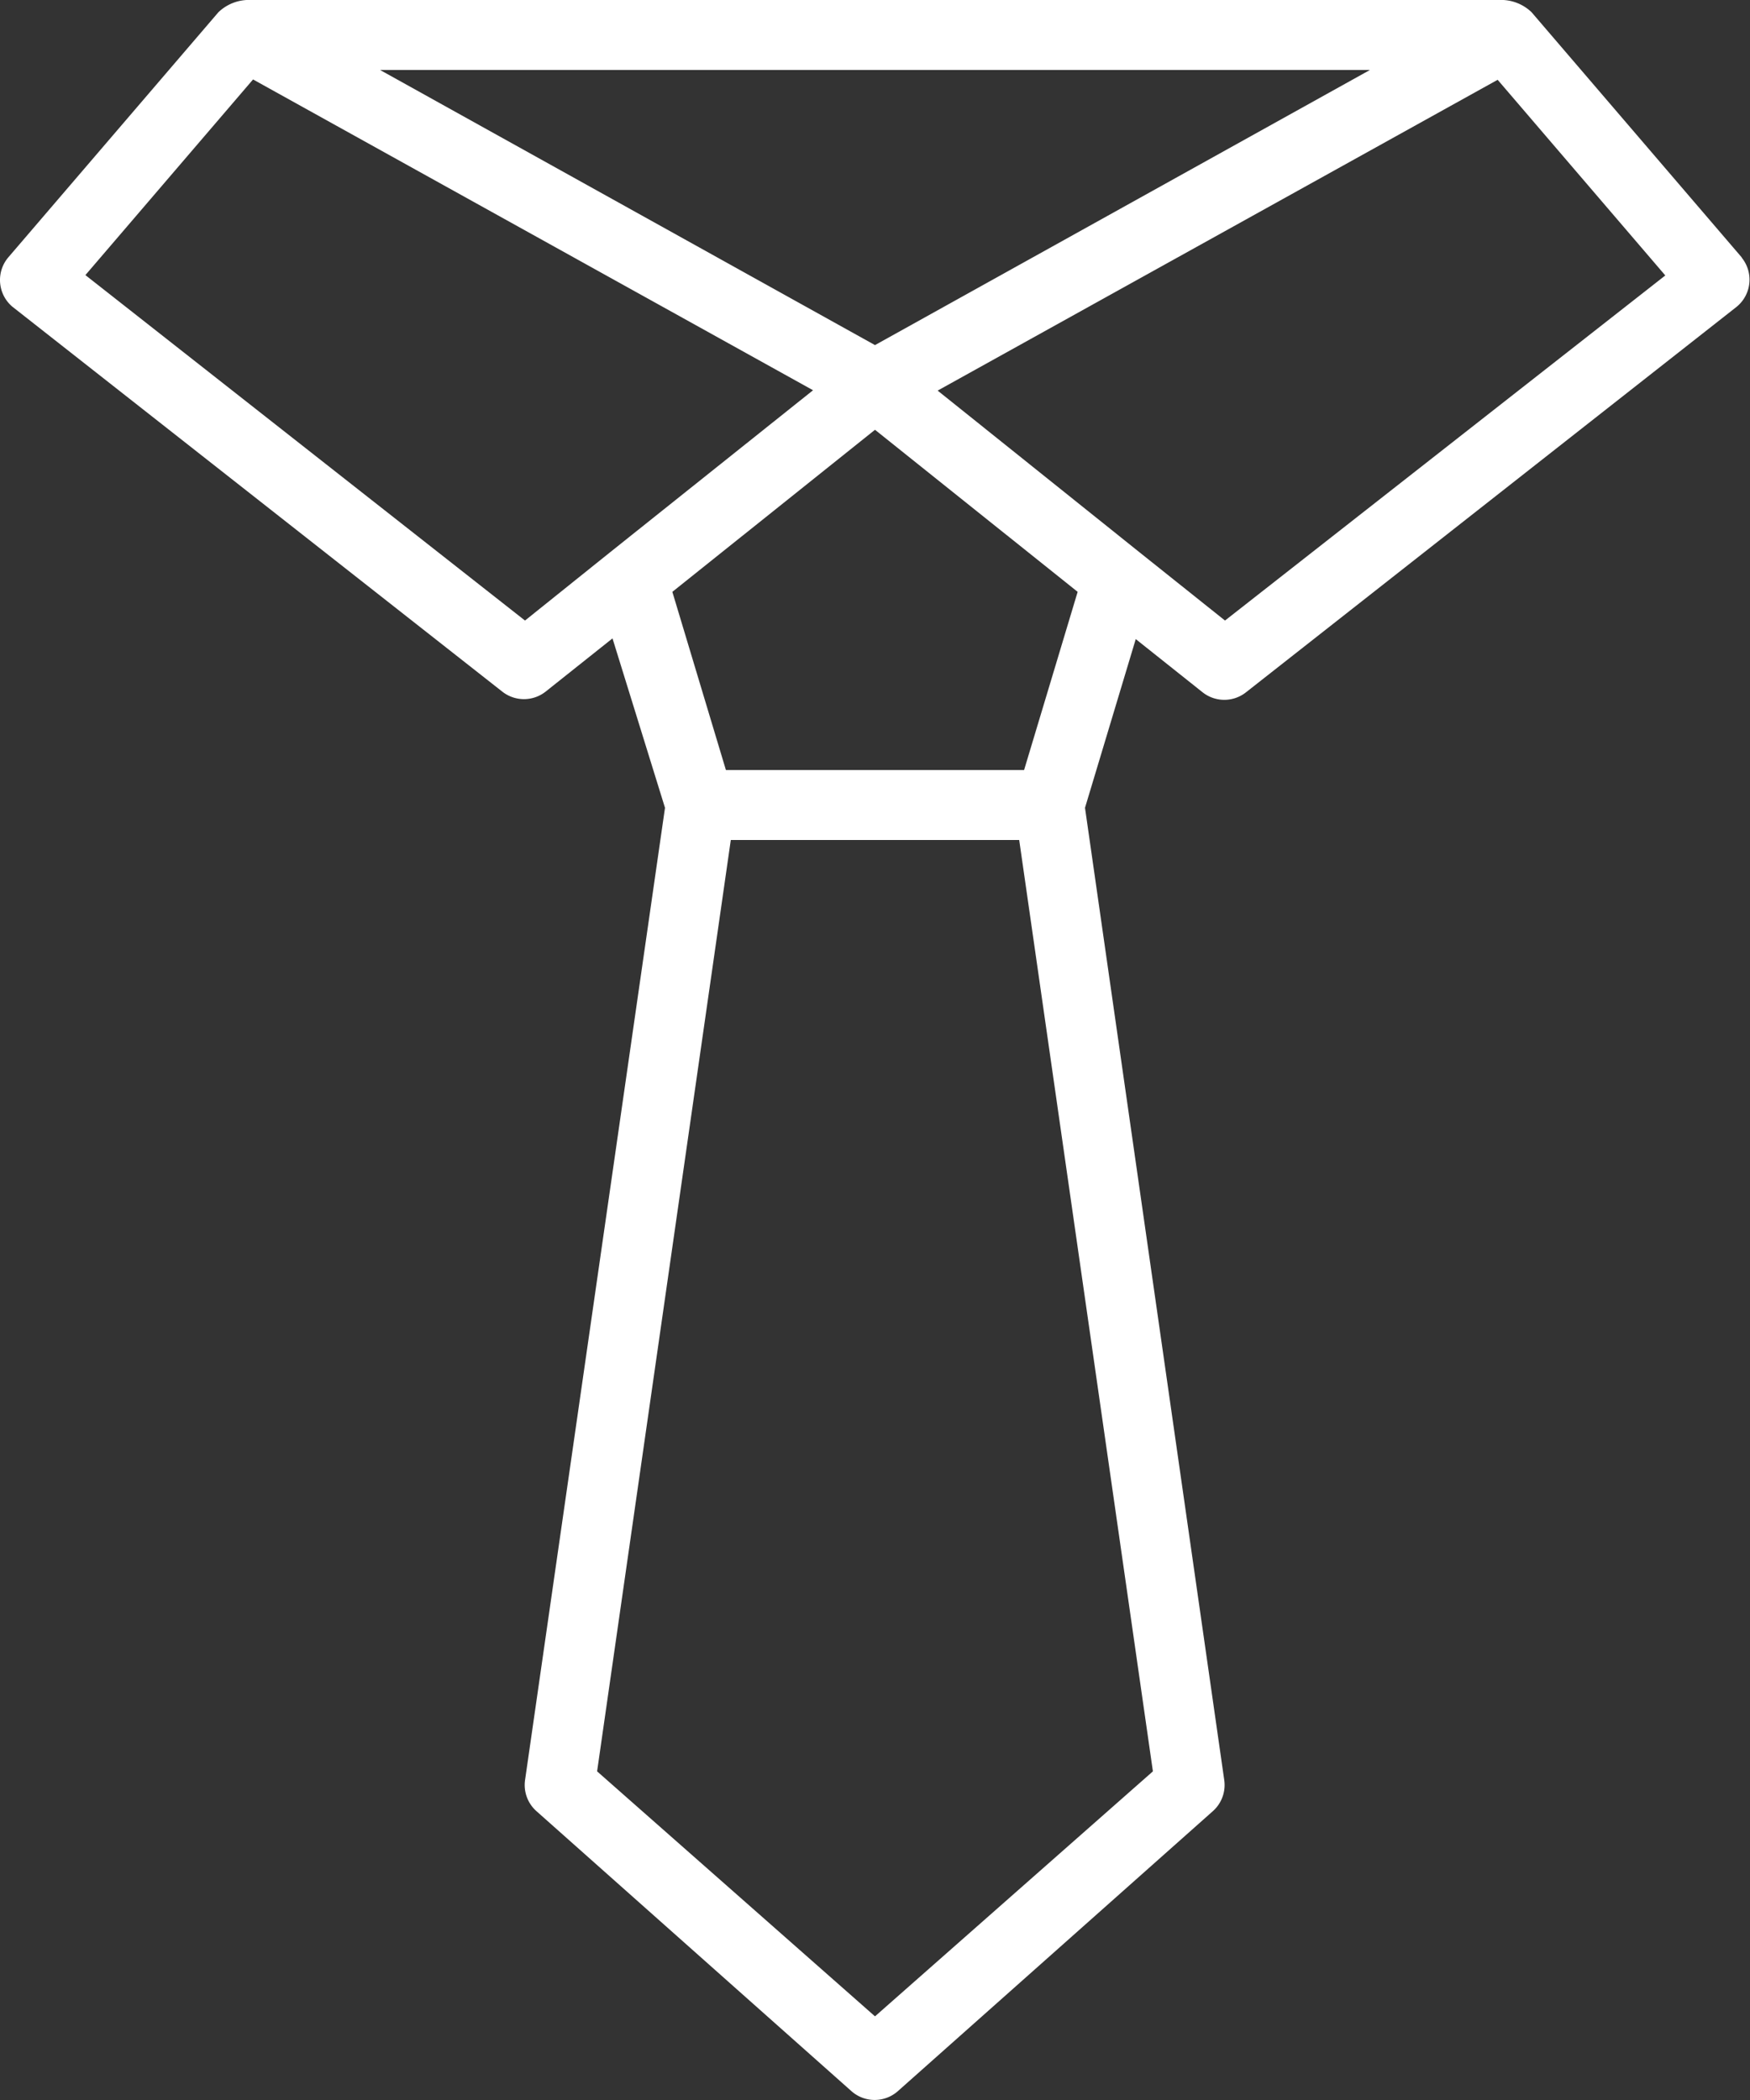
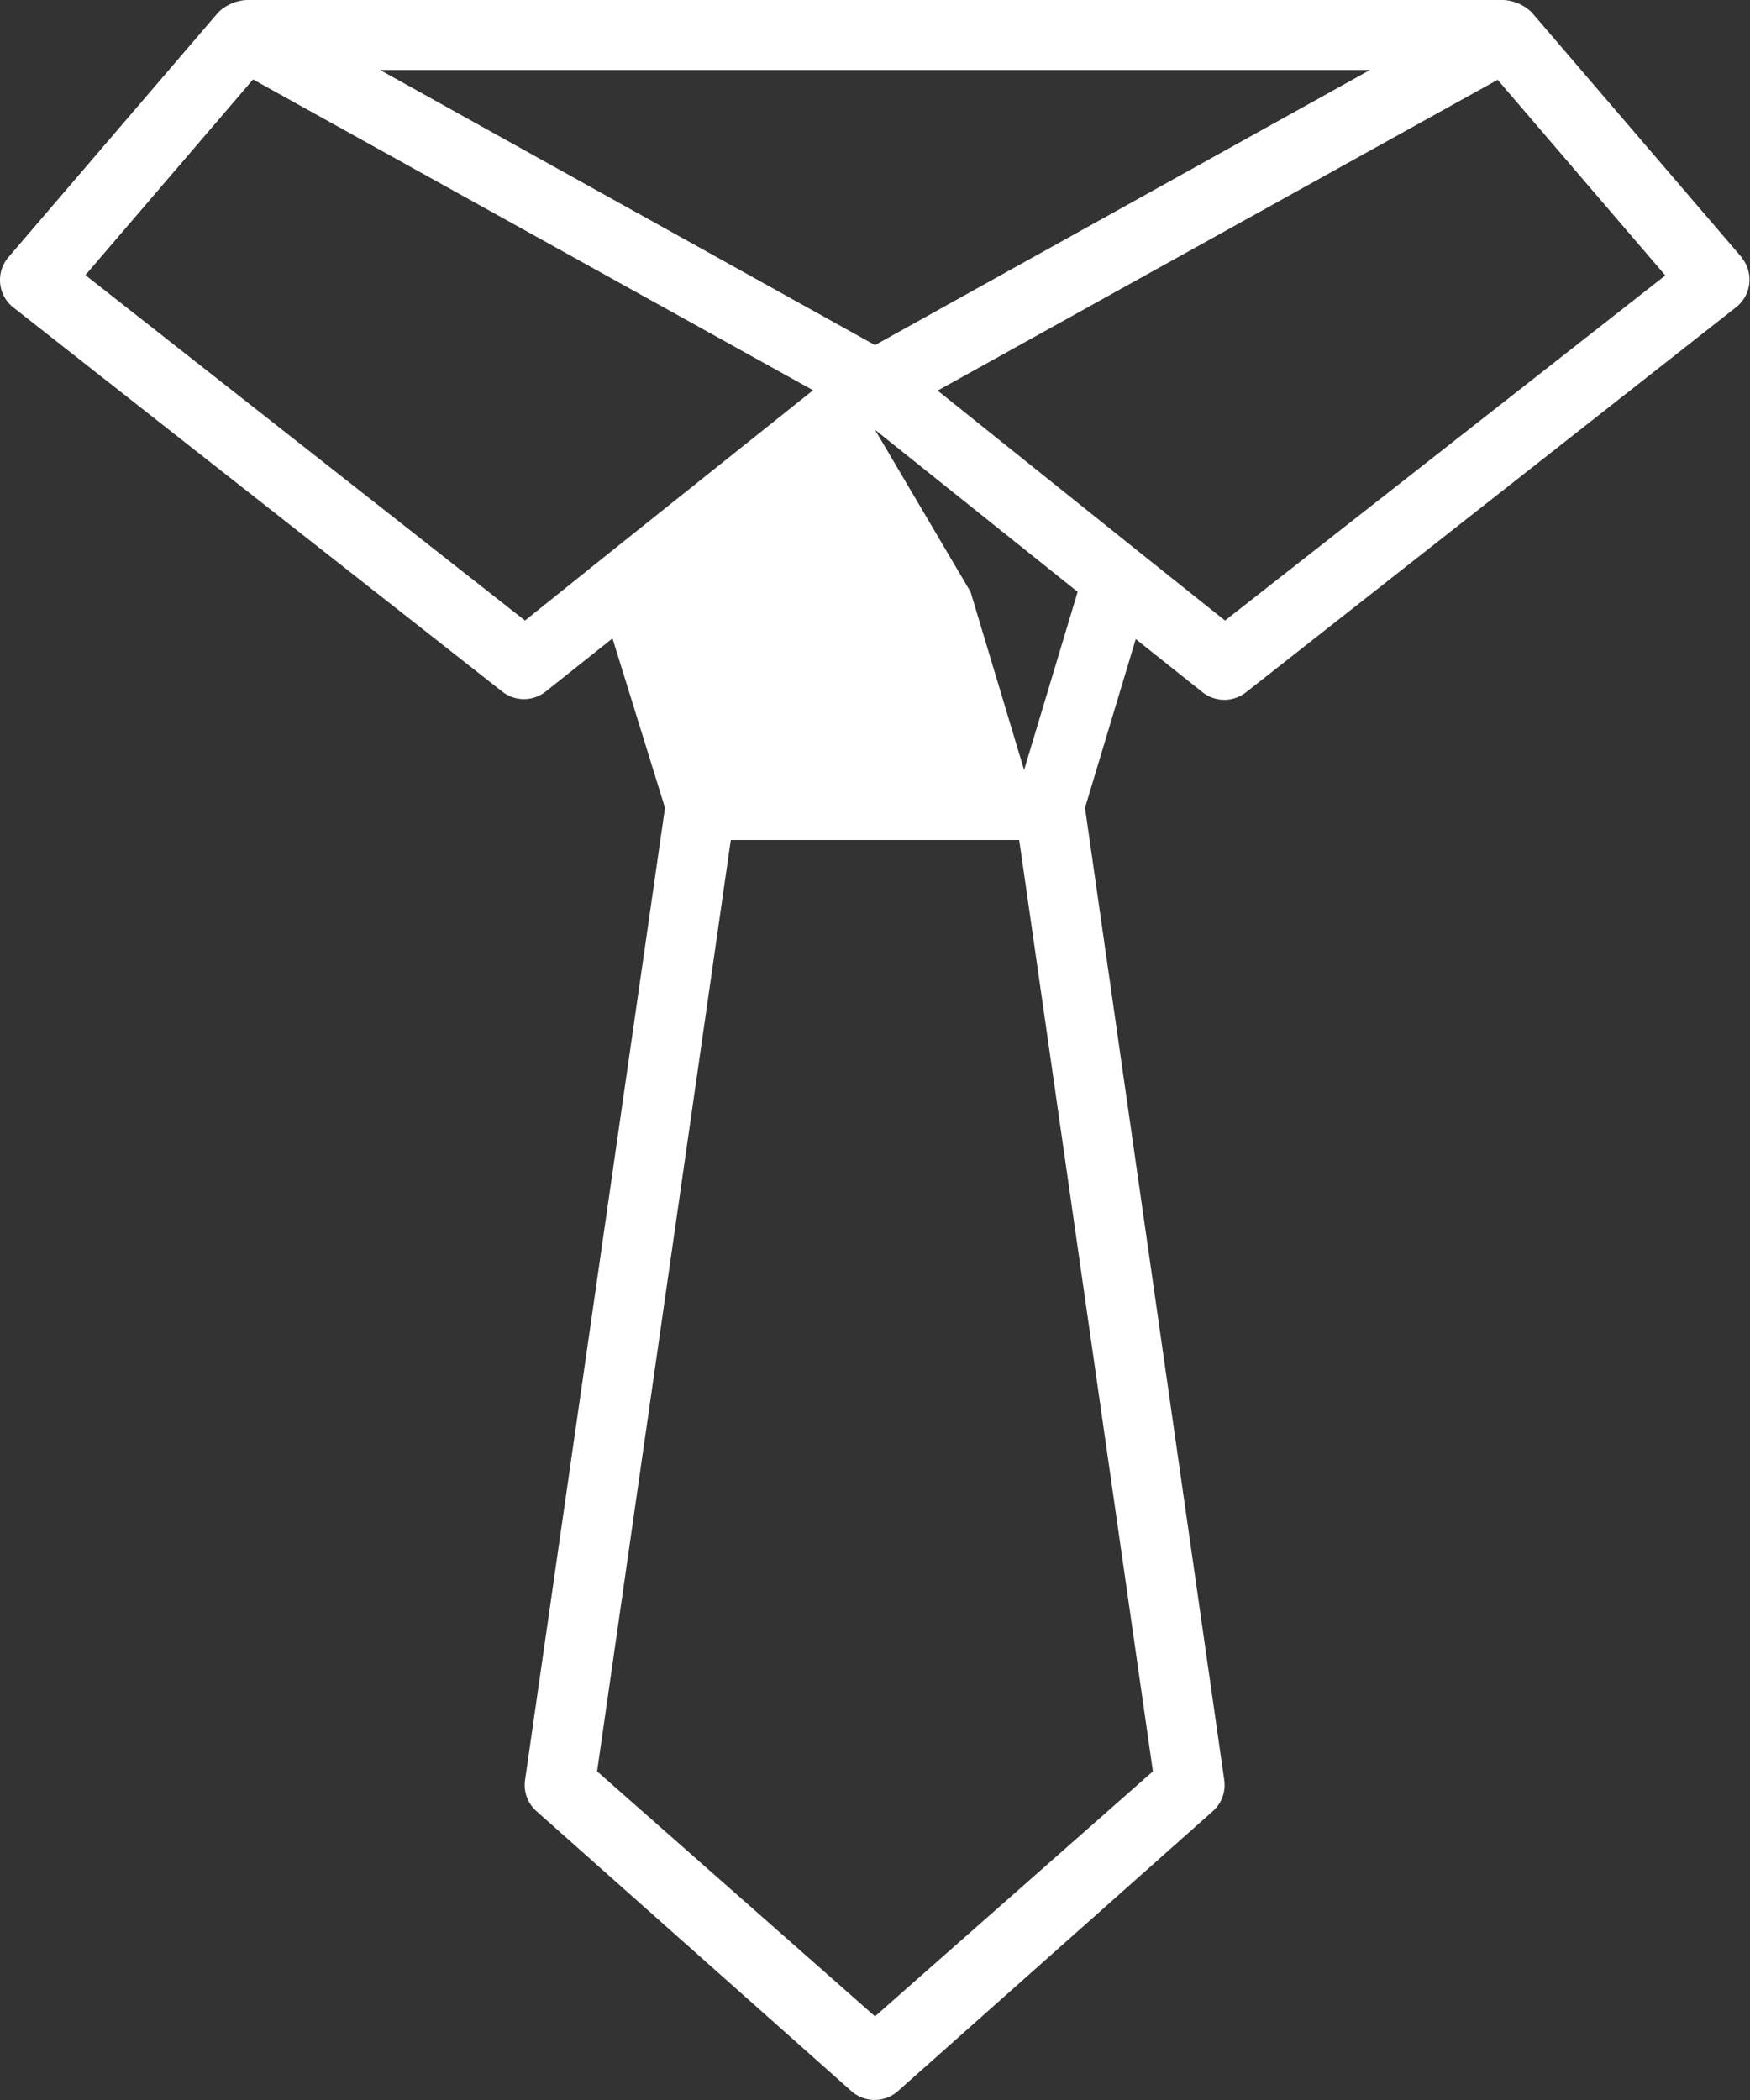
<svg xmlns="http://www.w3.org/2000/svg" viewBox="0 0 50 60">
  <rect x="0" y="0" width="50" height="60" fill="#333333" stroke="none" />
  <defs>
    <style>.cls-1{fill:#fff;}</style>
  </defs>
  <g id="Warstwa_2" data-name="Warstwa 2">
    <g id="Warstwa_1-2" data-name="Warstwa 1">
-       <path class="cls-1" d="M49.76,7.35l-6-7A1.26,1.26,0,0,0,42.82,0H7.18a1.26,1.26,0,0,0-.94.35l-6,7A1,1,0,0,0,.35,8.76l0,0,14,11a1,1,0,0,0,1.24,0l1.91-1.52L19,23.08,15,50.87a1,1,0,0,0,.33.88l9,8a1,1,0,0,0,1.32,0l9-8a1,1,0,0,0,.33-.88L31,23.08l1.45-4.82,1.91,1.52a1,1,0,0,0,1.24,0l14-11a1,1,0,0,0,.17-1.41l0,0M39.14,2,25,9.86,10.86,2ZM30.79,16.91,29.26,22H20.74l-1.53-5.09L25,12.28ZM17.43,15.78h0L15,17.73,2.44,7.86,7.23,2.27l16,8.88ZM32.94,50.61l-7.94,7-7.94-7L20.88,24h8.24ZM35,17.73l-2.43-1.94h0l-5.78-4.63,16-8.88,4.79,5.59Z" />
+       <path class="cls-1" d="M49.76,7.35l-6-7A1.26,1.26,0,0,0,42.82,0H7.18a1.26,1.26,0,0,0-.94.35l-6,7A1,1,0,0,0,.35,8.76l0,0,14,11a1,1,0,0,0,1.24,0l1.91-1.52L19,23.08,15,50.87a1,1,0,0,0,.33.88l9,8a1,1,0,0,0,1.32,0l9-8a1,1,0,0,0,.33-.88L31,23.08l1.45-4.82,1.91,1.52a1,1,0,0,0,1.24,0l14-11a1,1,0,0,0,.17-1.41l0,0M39.14,2,25,9.86,10.86,2ZM30.79,16.91,29.26,22l-1.53-5.09L25,12.28ZM17.43,15.78h0L15,17.73,2.44,7.86,7.23,2.27l16,8.88ZM32.94,50.61l-7.94,7-7.94-7L20.88,24h8.24ZM35,17.73l-2.43-1.94h0l-5.78-4.63,16-8.88,4.79,5.59Z" />
    </g>
  </g>
</svg>